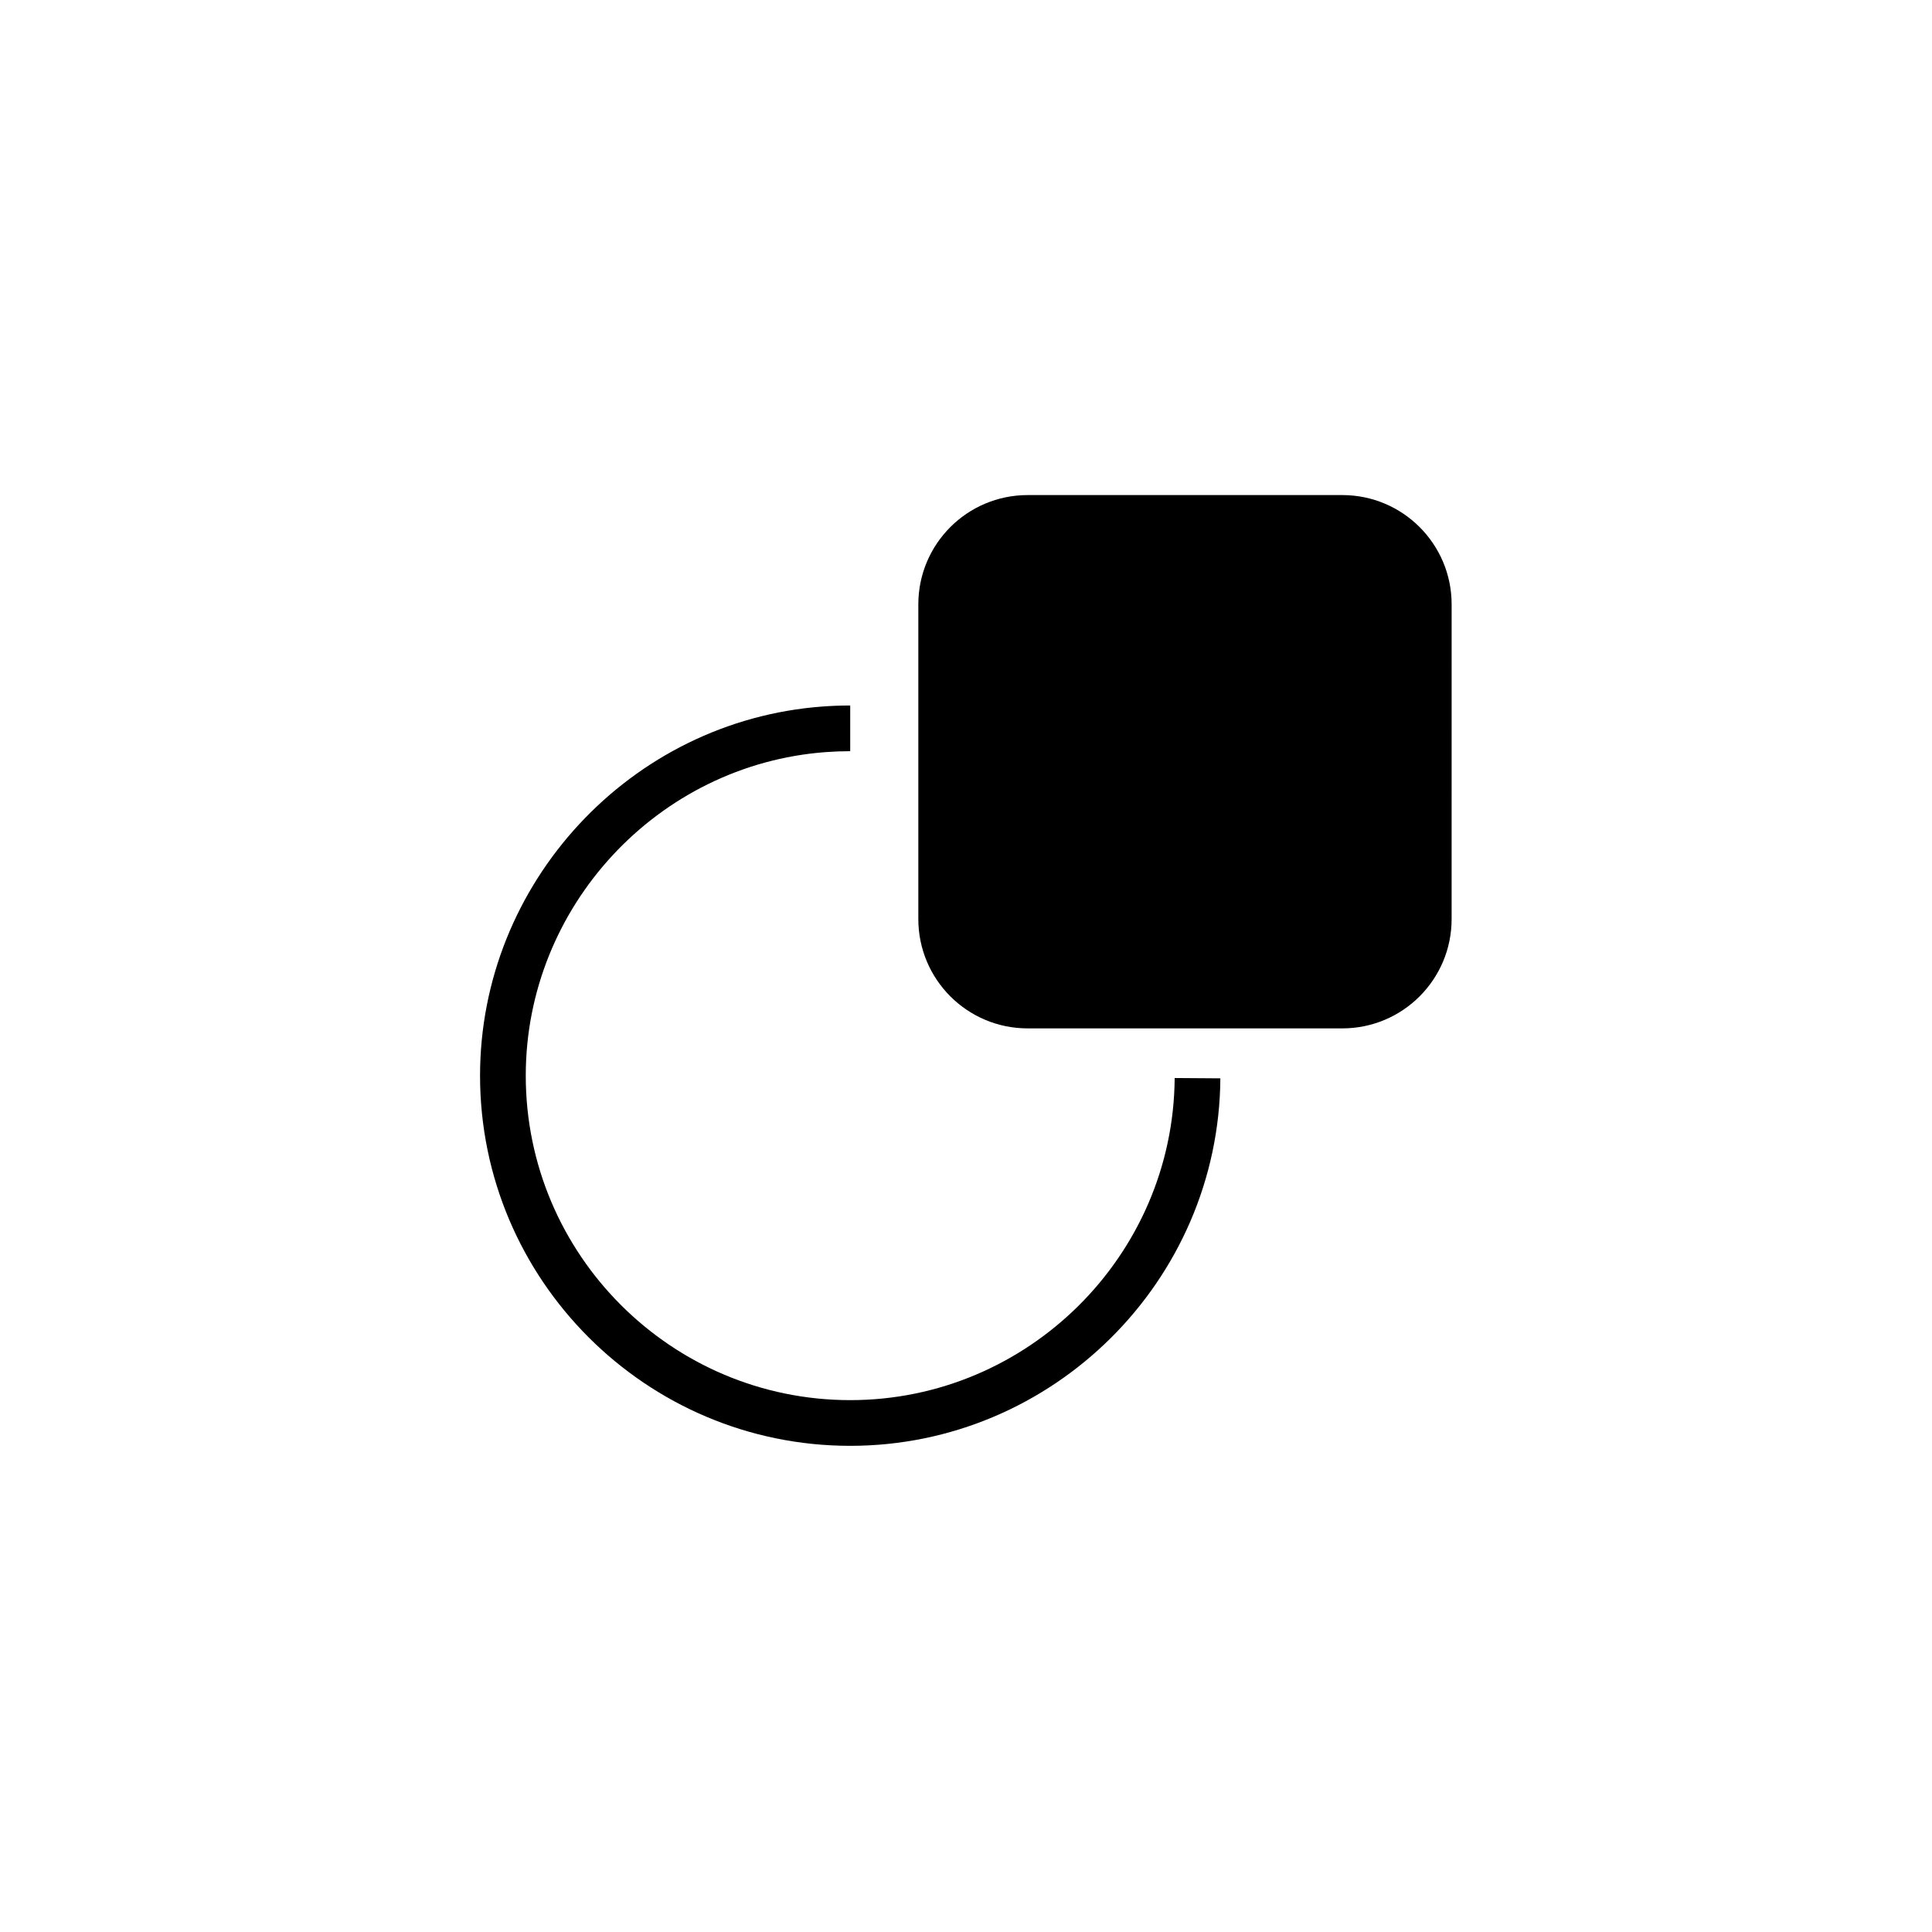
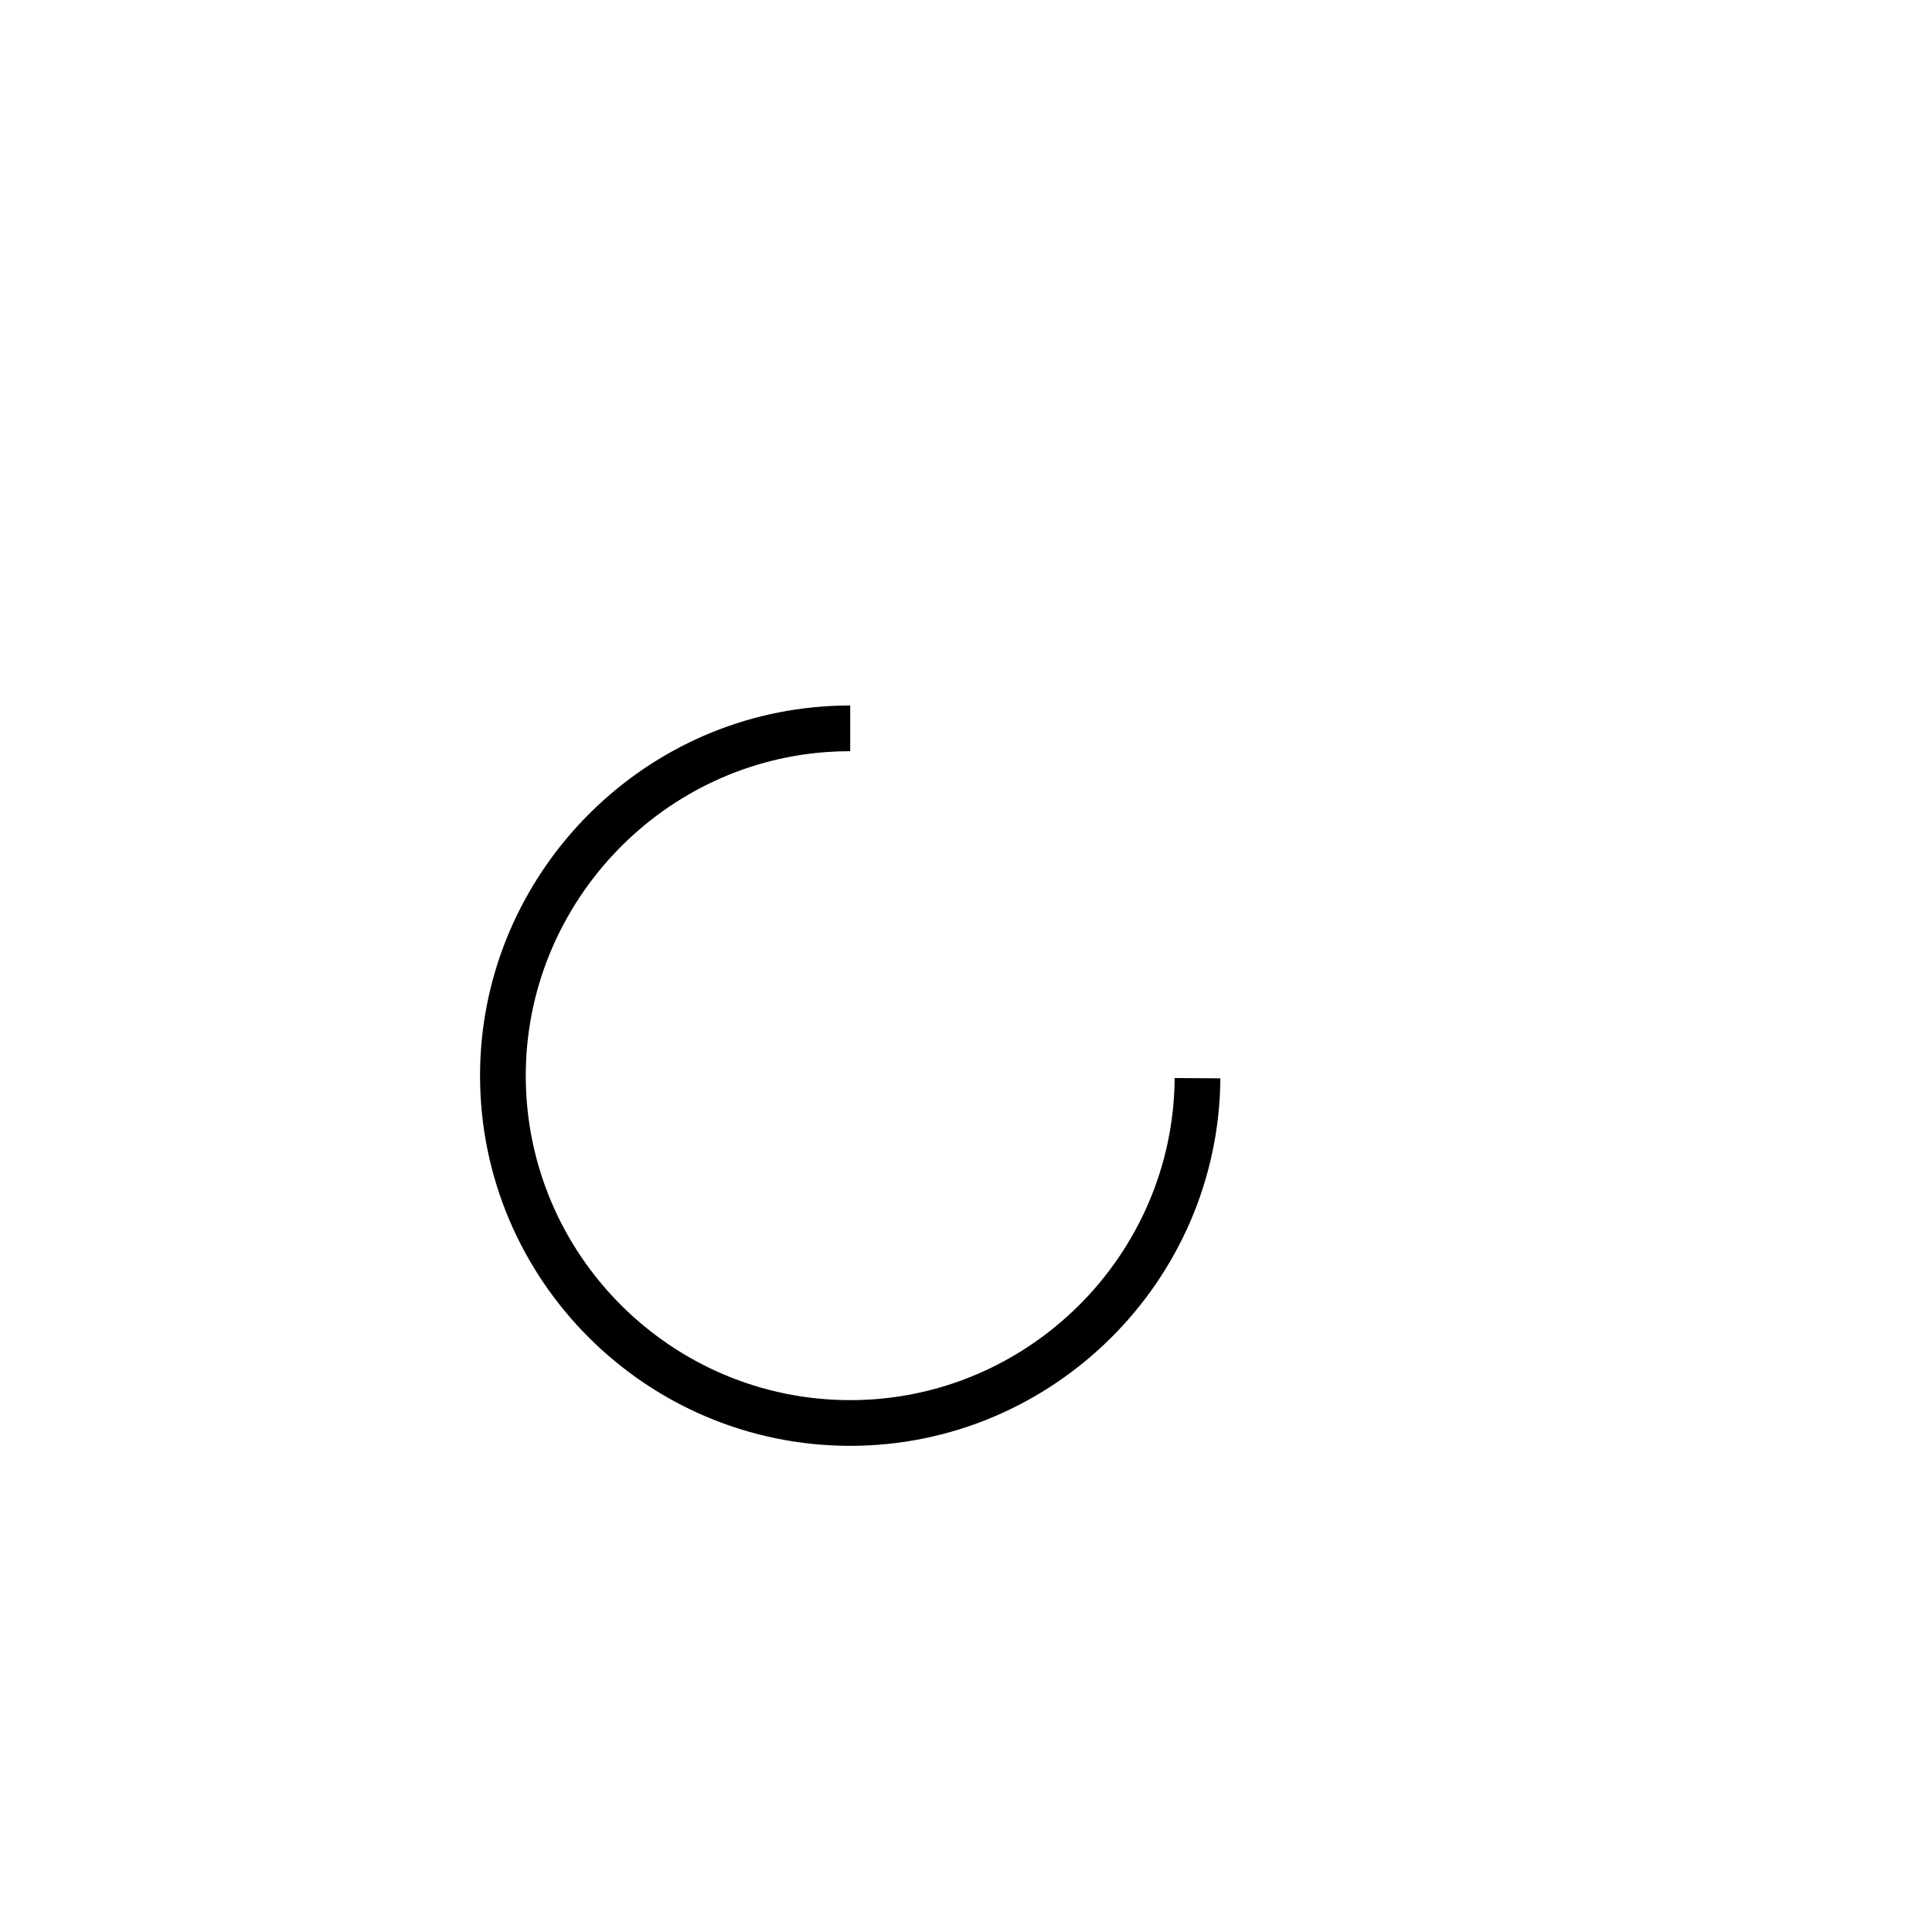
<svg xmlns="http://www.w3.org/2000/svg" fill="#000000" width="800px" height="800px" version="1.1" viewBox="144 144 512 512">
  <g>
    <path d="m369.32 515.05c-47.414 0-85.988-38.574-85.988-85.988 0-44.781 34.938-82.445 79.535-85.75 2.121-0.156 4.293-0.238 6.449-0.238v-12.109c-2.457 0-4.926 0.09-7.348 0.27-50.891 3.769-90.75 46.742-90.75 97.828 0 54.09 44.004 98.098 98.098 98.098 53.707 0 97.711-43.688 98.094-97.387l-12.109-0.086c-0.332 47.07-38.902 85.363-85.98 85.363z" />
-     <path d="m499.73 275.2h-83.398c-15.996 0-28.965 12.969-28.965 28.965v83.398c0 16 12.969 28.969 28.965 28.969h83.398c15.996 0 28.965-12.969 28.965-28.969l0.004-83.395c0-16-12.973-28.969-28.969-28.969z" />
  </g>
</svg>